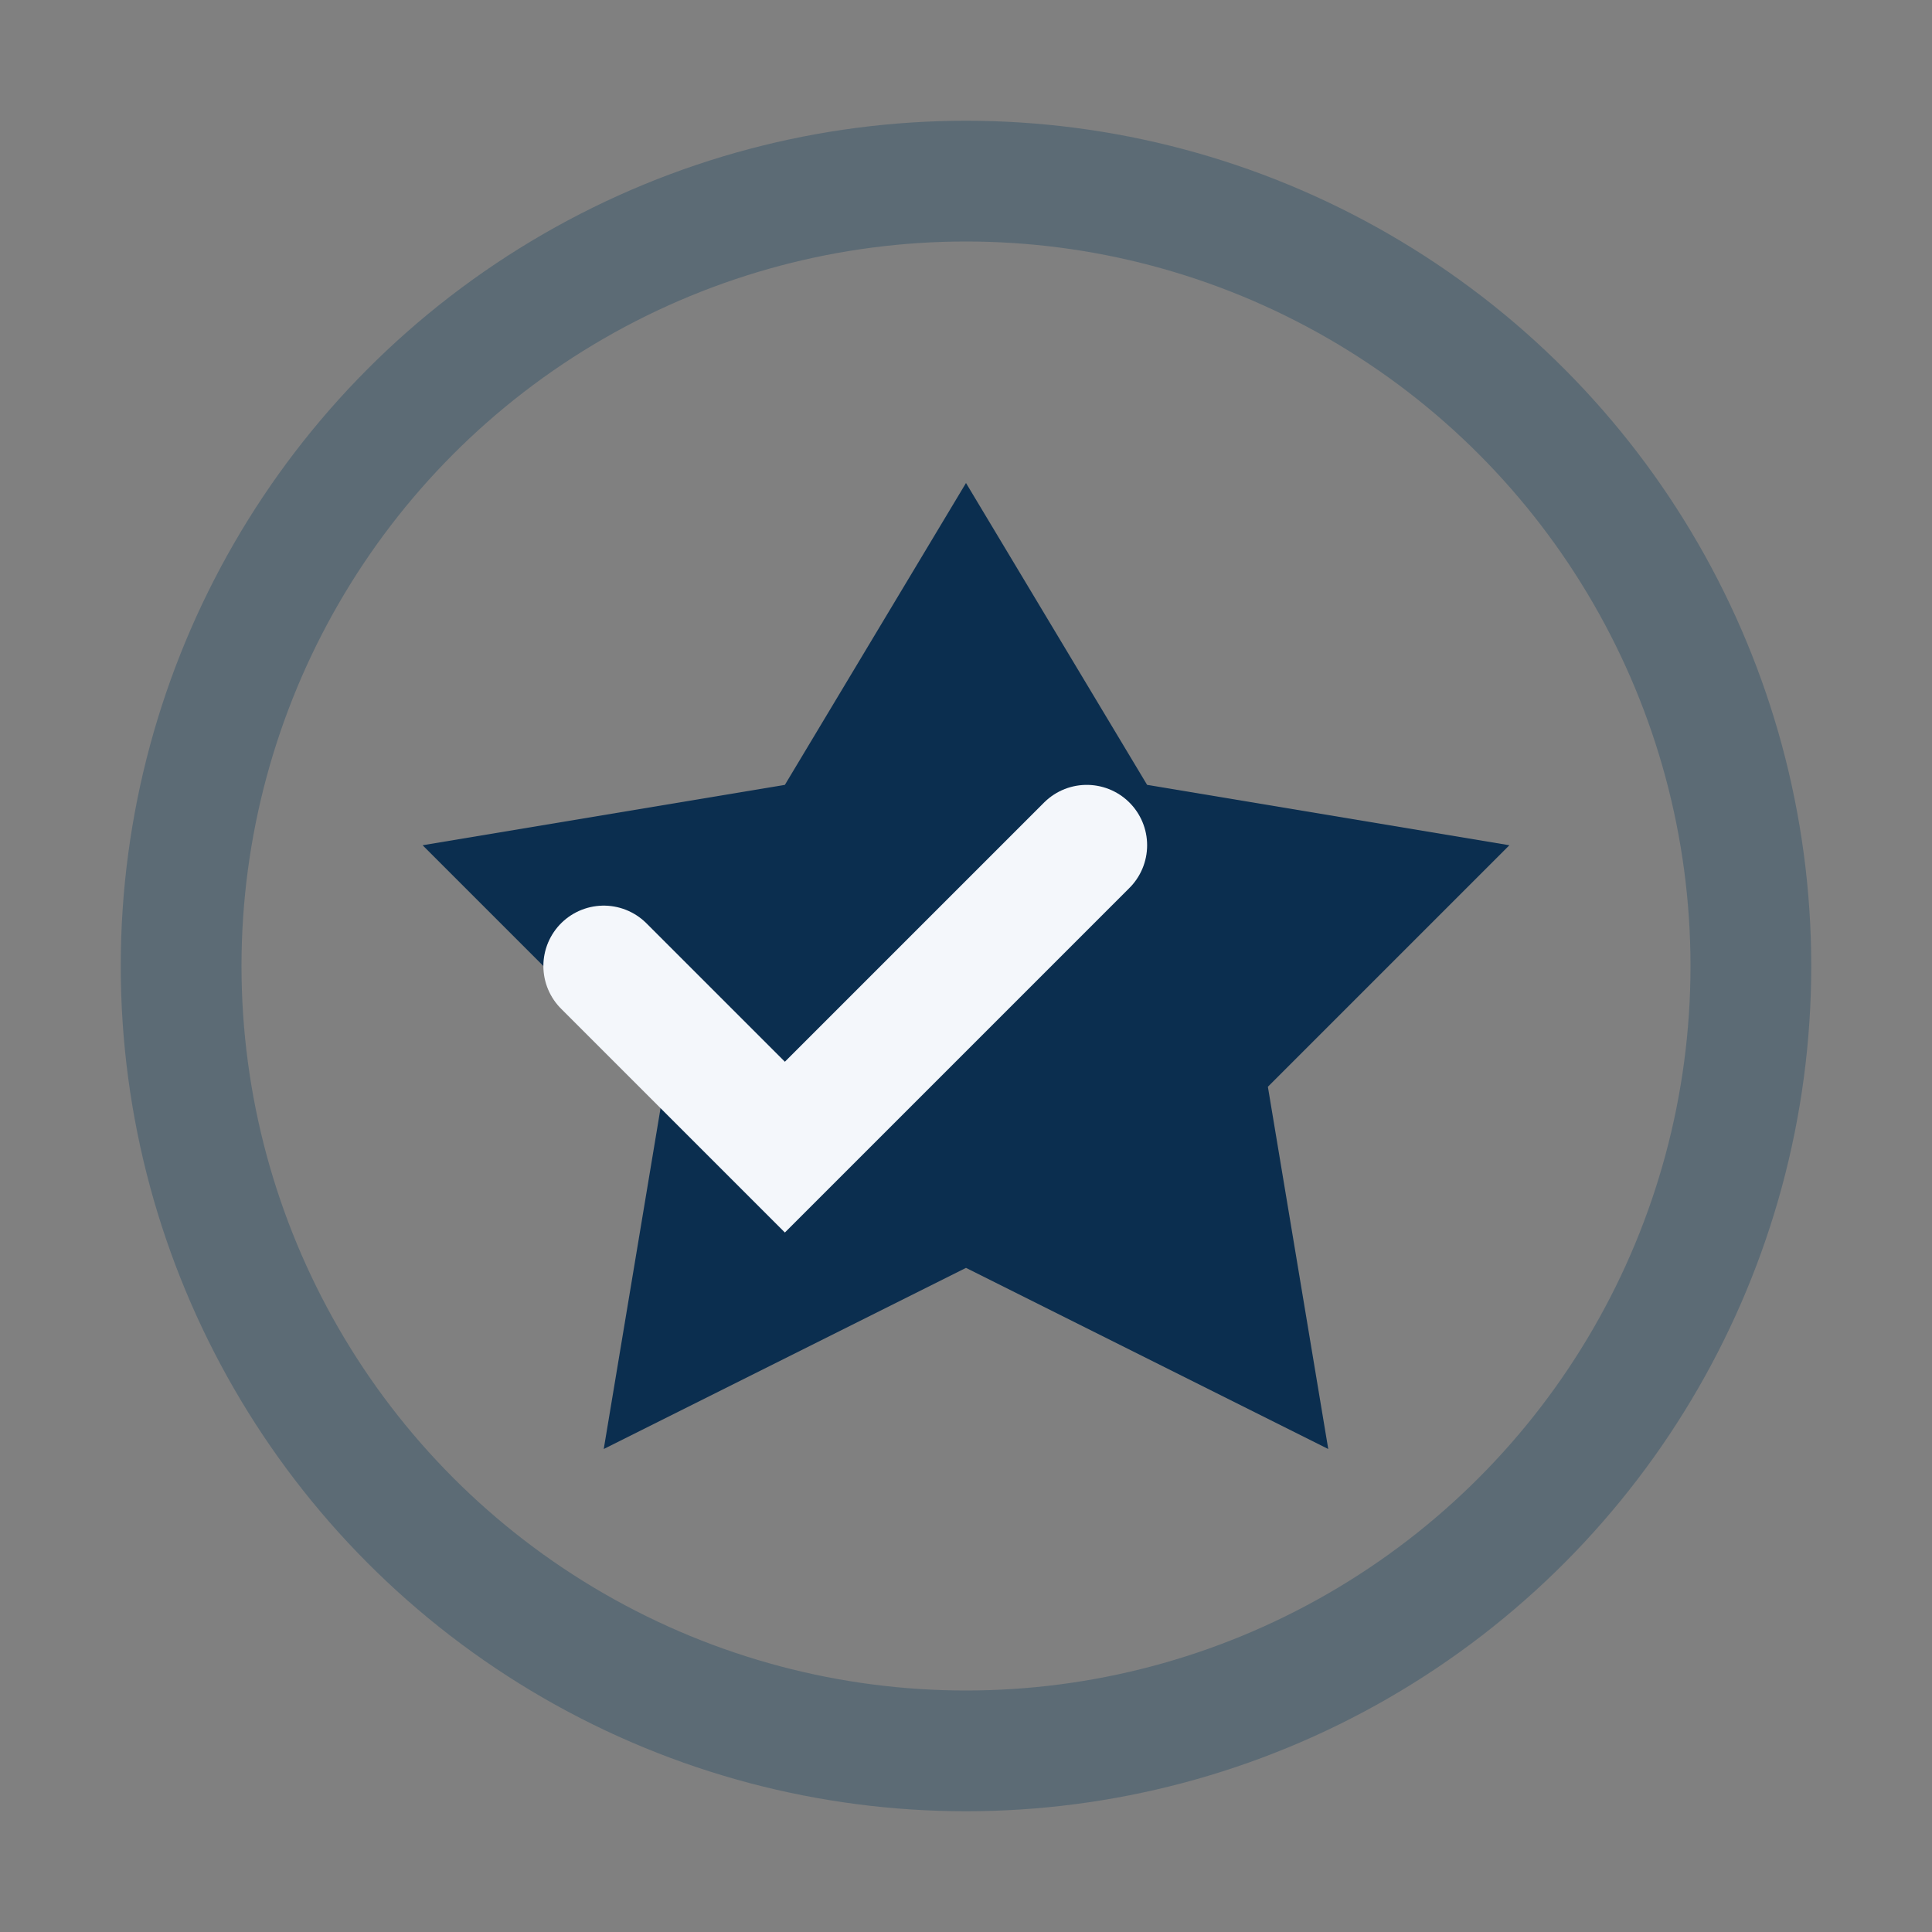
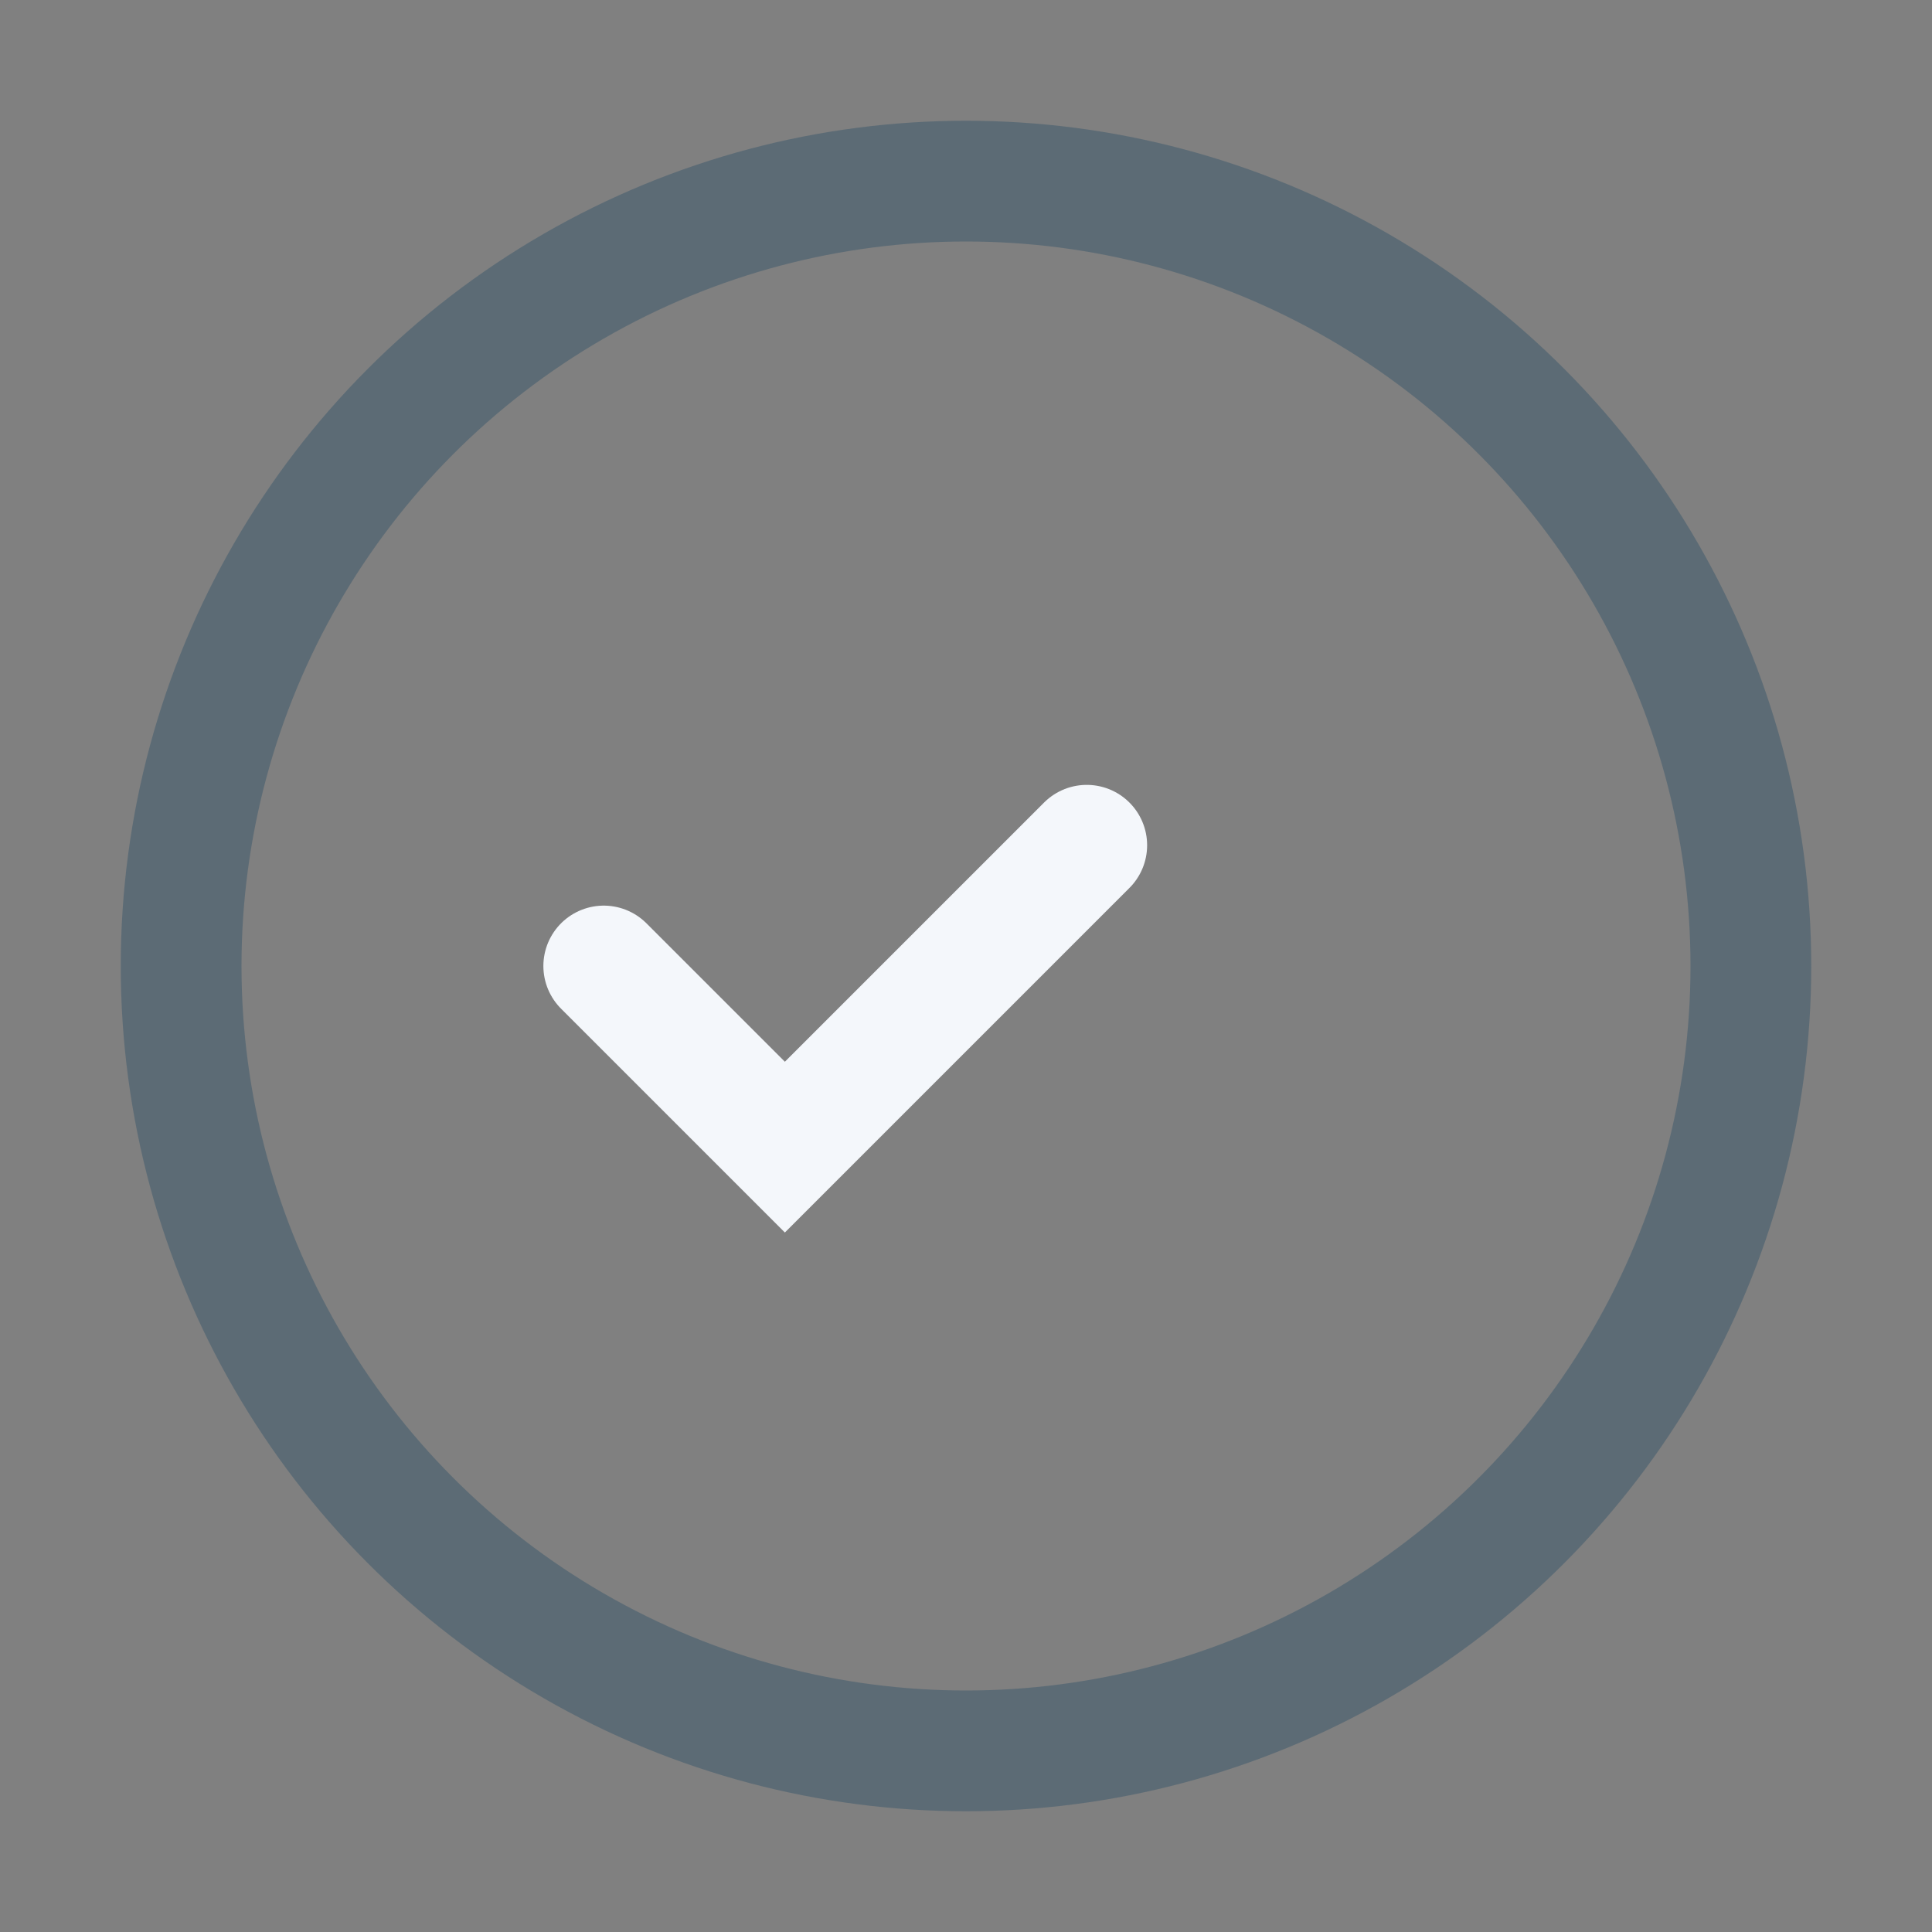
<svg xmlns="http://www.w3.org/2000/svg" width="32" height="32" viewBox="0 0 32 32">
  <rect x="0" y="0" width="32" height="32" fill="#808080" stroke="none" />
  <circle cx="16" cy="16" r="13" fill="none" stroke="#5C6B75" stroke-width="2" />
-   <path d="M16 8l3 5 6 1-4 4 1 6-6-3-6 3 1-6-4-4 6-1z" fill="#0B2E4F" />
  <path d="M10 16l3 3 5-5" fill="none" stroke="#F4F7FB" stroke-width="2" stroke-linecap="round" />
</svg>